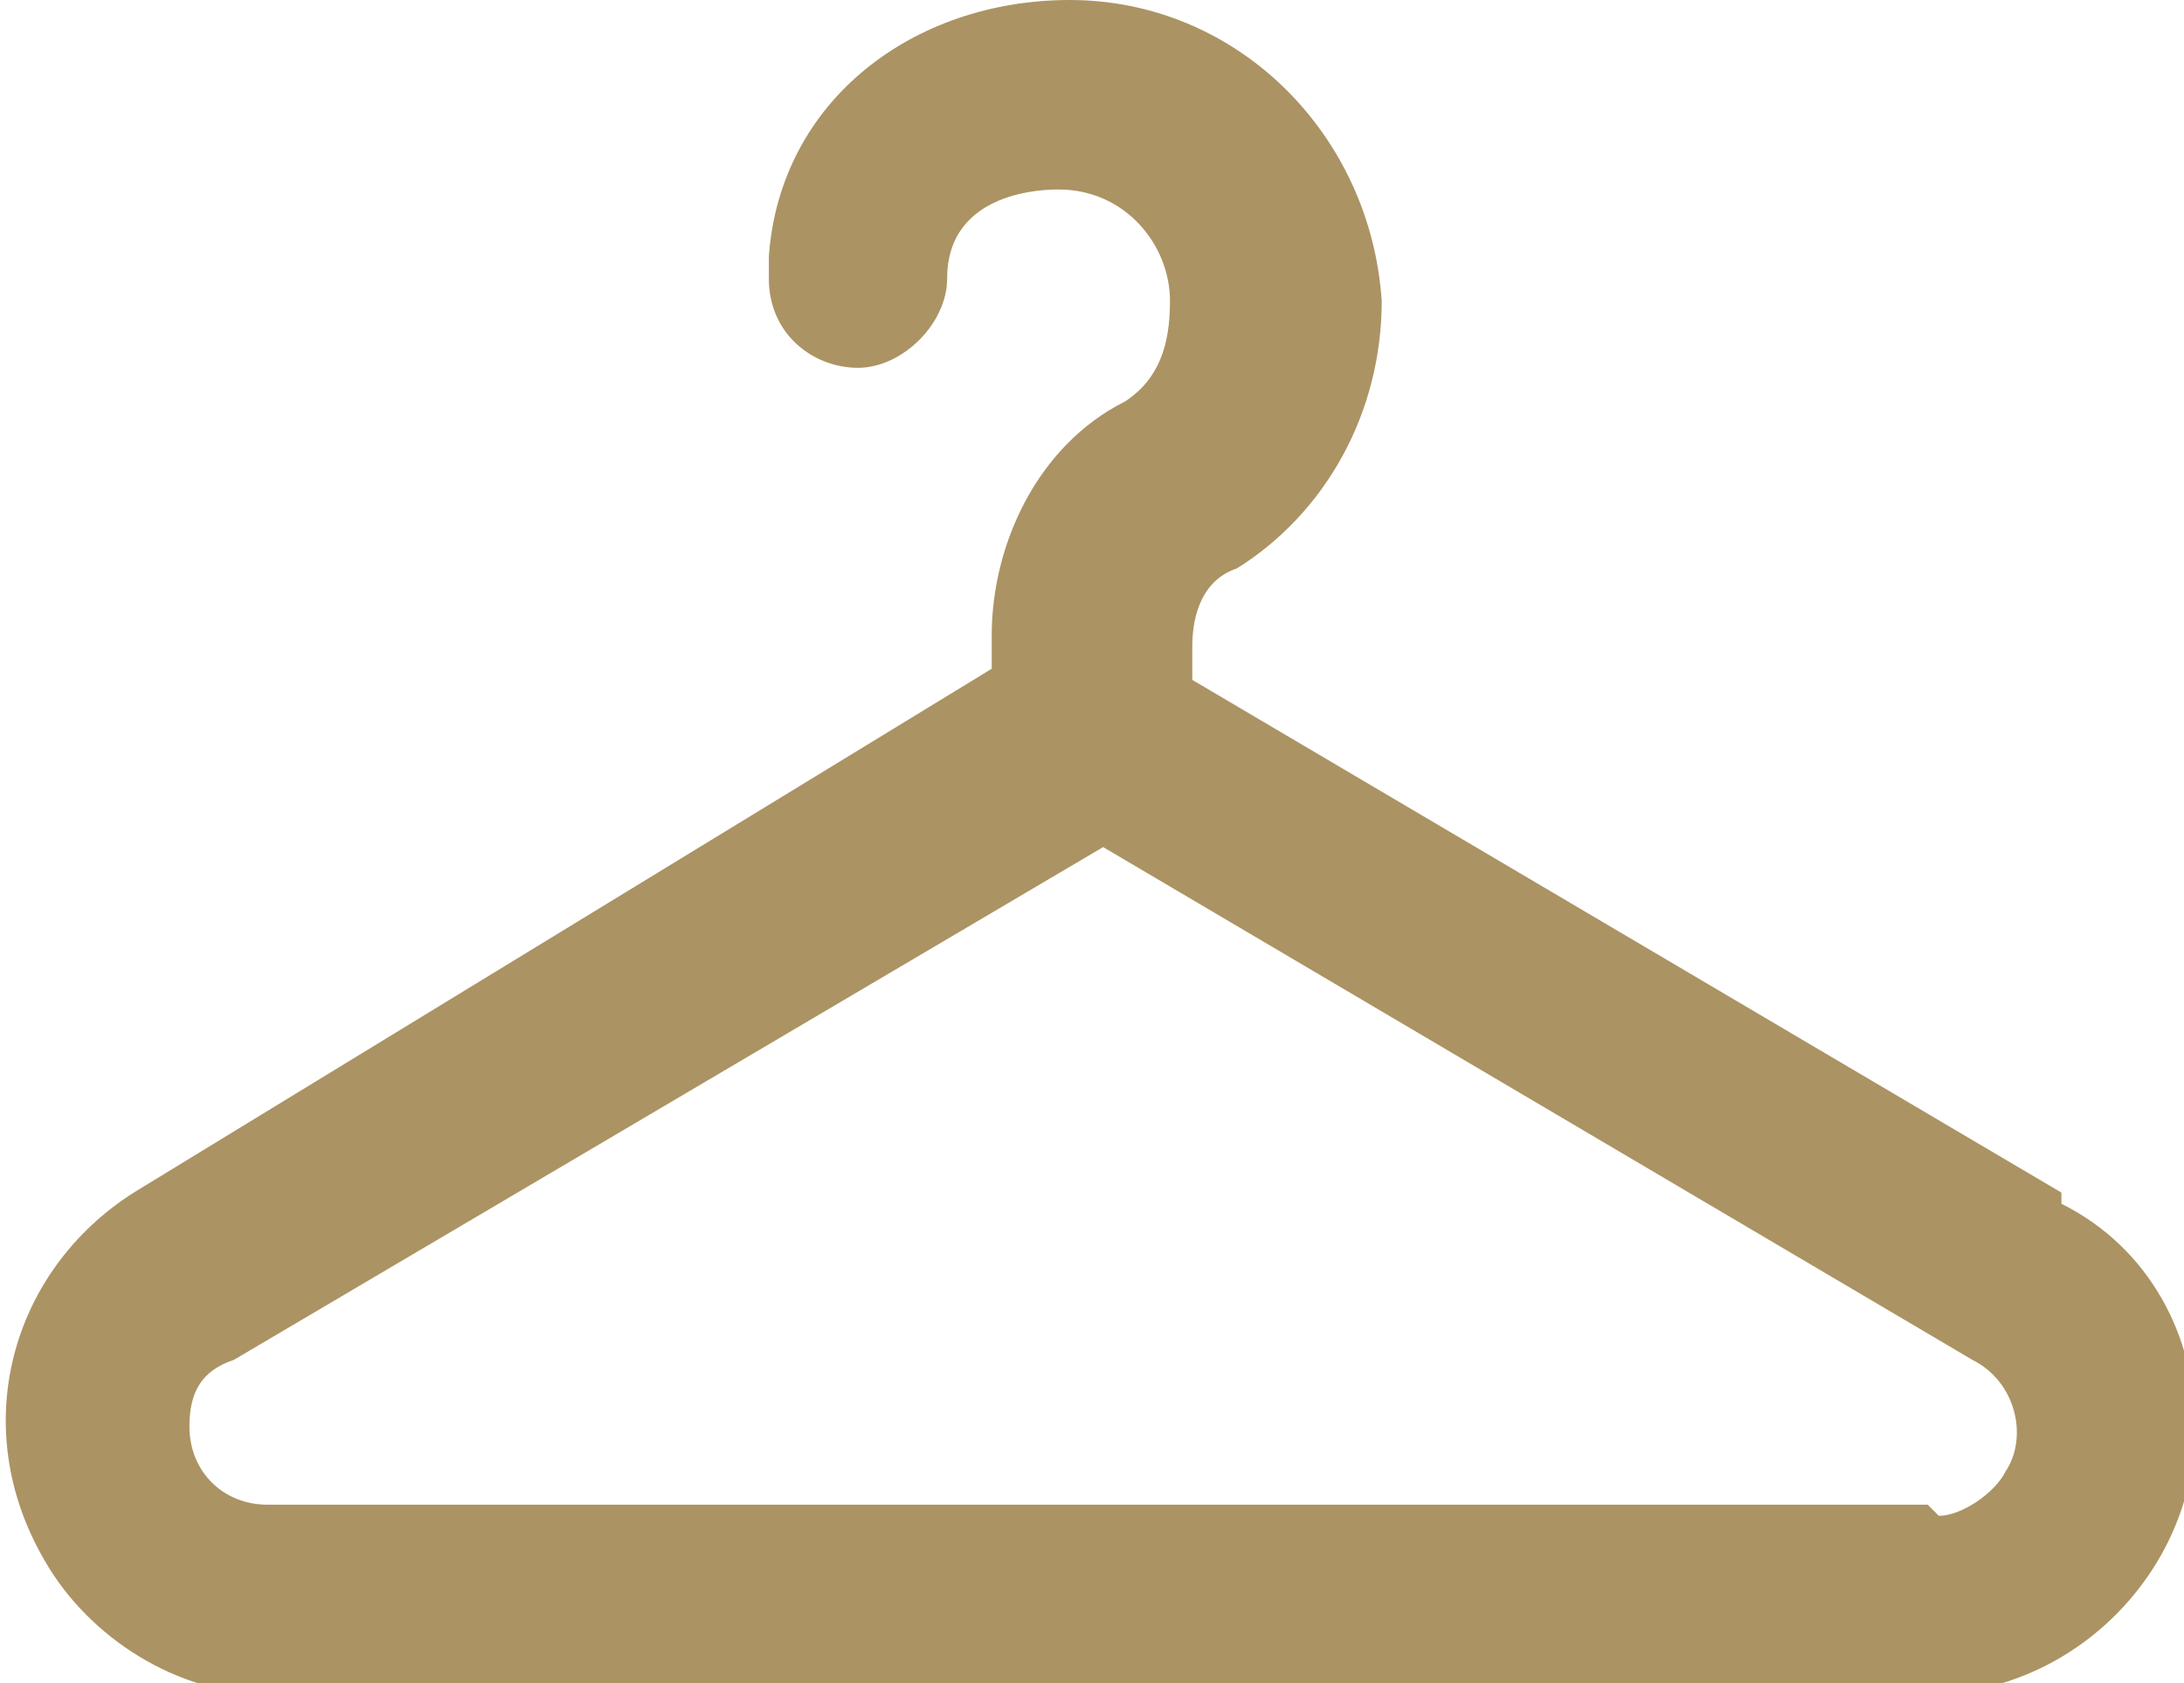
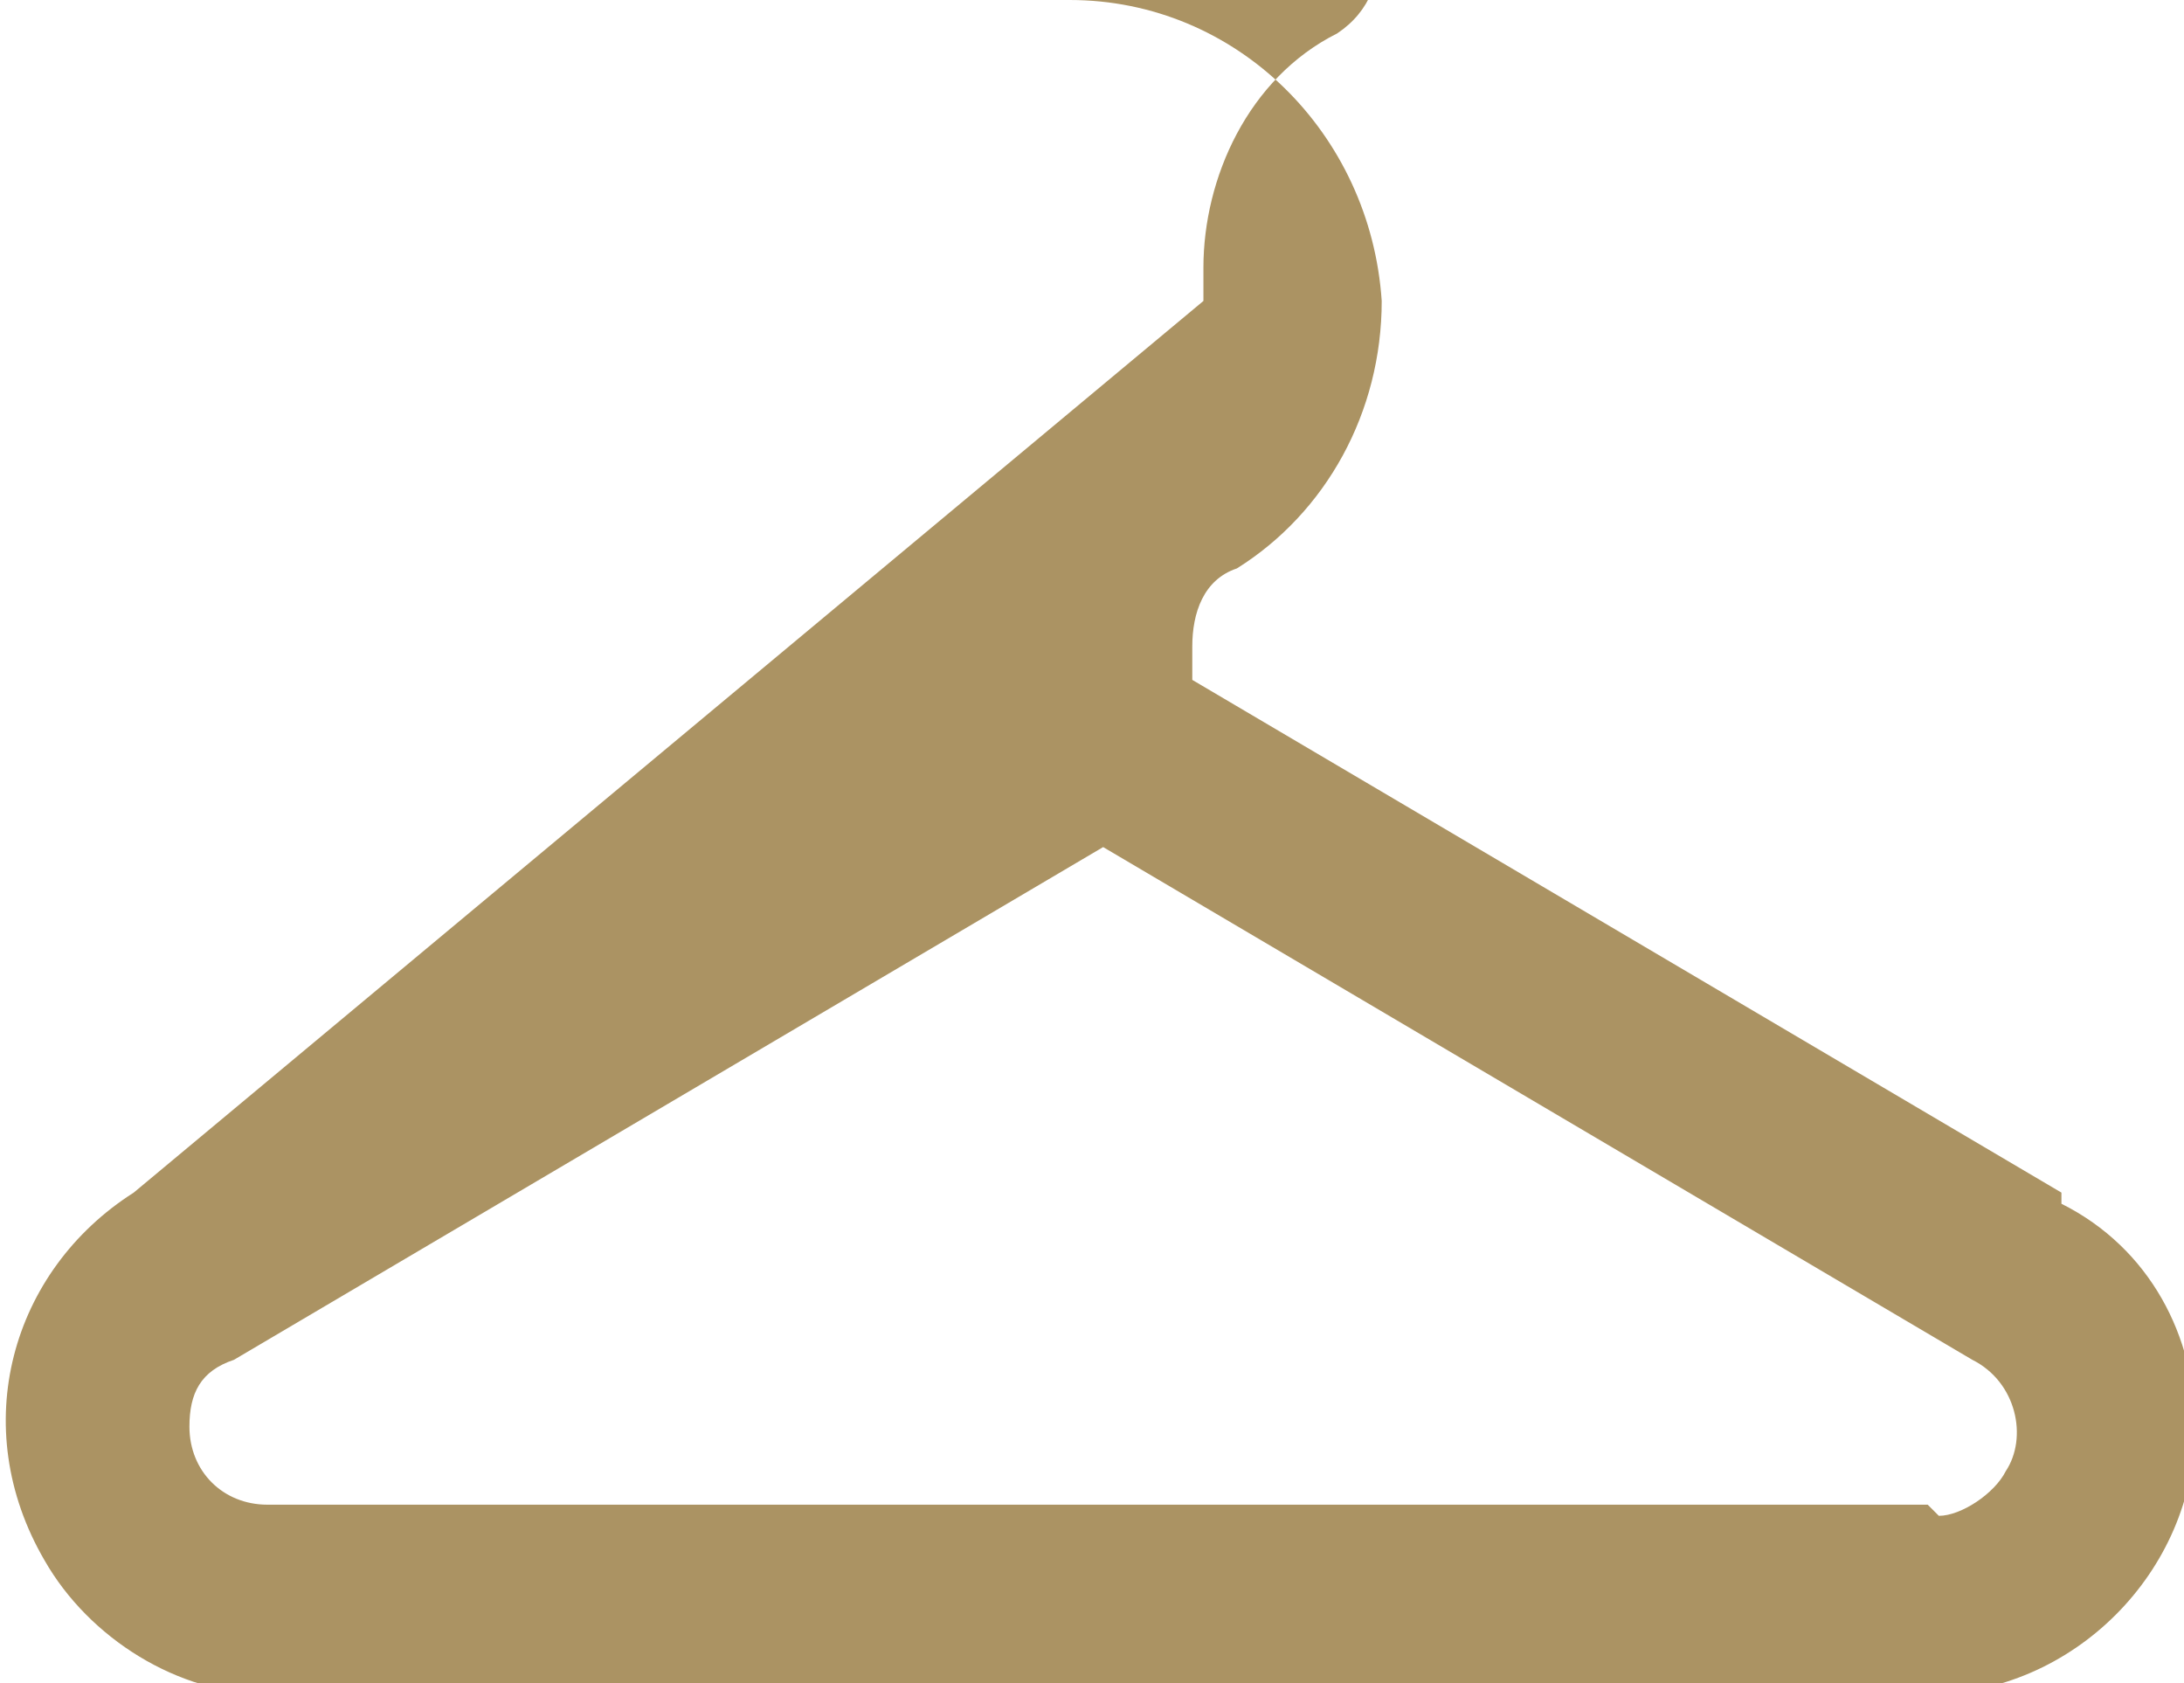
<svg xmlns="http://www.w3.org/2000/svg" id="_レイヤー_1" data-name="レイヤー_1" version="1.1" viewBox="0 0 19.6 15.1">
  <defs>
    <style>
      .st0 {
        fill: #ab9363;
      }
    </style>
  </defs>
-   <path id="_パス_18824" data-name="パス_18824" class="st0" d="M18.5,10.7l-7.8-4.6v-.3c0-.3.1-.6.4-.7.8-.5,1.3-1.4,1.3-2.4C12.3,1.2,11.1,0,9.6,0h0c-1.4,0-2.6.9-2.7,2.3,0,0,0,.1,0,.2,0,.5.4.8.8.8s.8-.4.8-.8c0-.8.9-.8,1-.8.6,0,1,.5,1,1,0,.4-.1.7-.4.9-.8.4-1.2,1.3-1.2,2.1v.3L1.2,10.7c-1.1.7-1.5,2.1-.8,3.3.4.7,1.2,1.2,2,1.2h14.9c1.3,0,2.4-1.1,2.4-2.4,0-.8-.4-1.6-1.2-2M17.3,13.5H2.4c-.4,0-.7-.3-.7-.7,0-.3.1-.5.4-.6l7.8-4.6,7.8,4.6c.4.2.5.7.3,1-.1.2-.4.4-.6.4" />
+   <path id="_パス_18824" data-name="パス_18824" class="st0" d="M18.5,10.7l-7.8-4.6v-.3c0-.3.1-.6.4-.7.8-.5,1.3-1.4,1.3-2.4C12.3,1.2,11.1,0,9.6,0h0s.8-.4.8-.8c0-.8.9-.8,1-.8.6,0,1,.5,1,1,0,.4-.1.7-.4.9-.8.4-1.2,1.3-1.2,2.1v.3L1.2,10.7c-1.1.7-1.5,2.1-.8,3.3.4.7,1.2,1.2,2,1.2h14.9c1.3,0,2.4-1.1,2.4-2.4,0-.8-.4-1.6-1.2-2M17.3,13.5H2.4c-.4,0-.7-.3-.7-.7,0-.3.1-.5.4-.6l7.8-4.6,7.8,4.6c.4.2.5.7.3,1-.1.2-.4.4-.6.4" />
</svg>